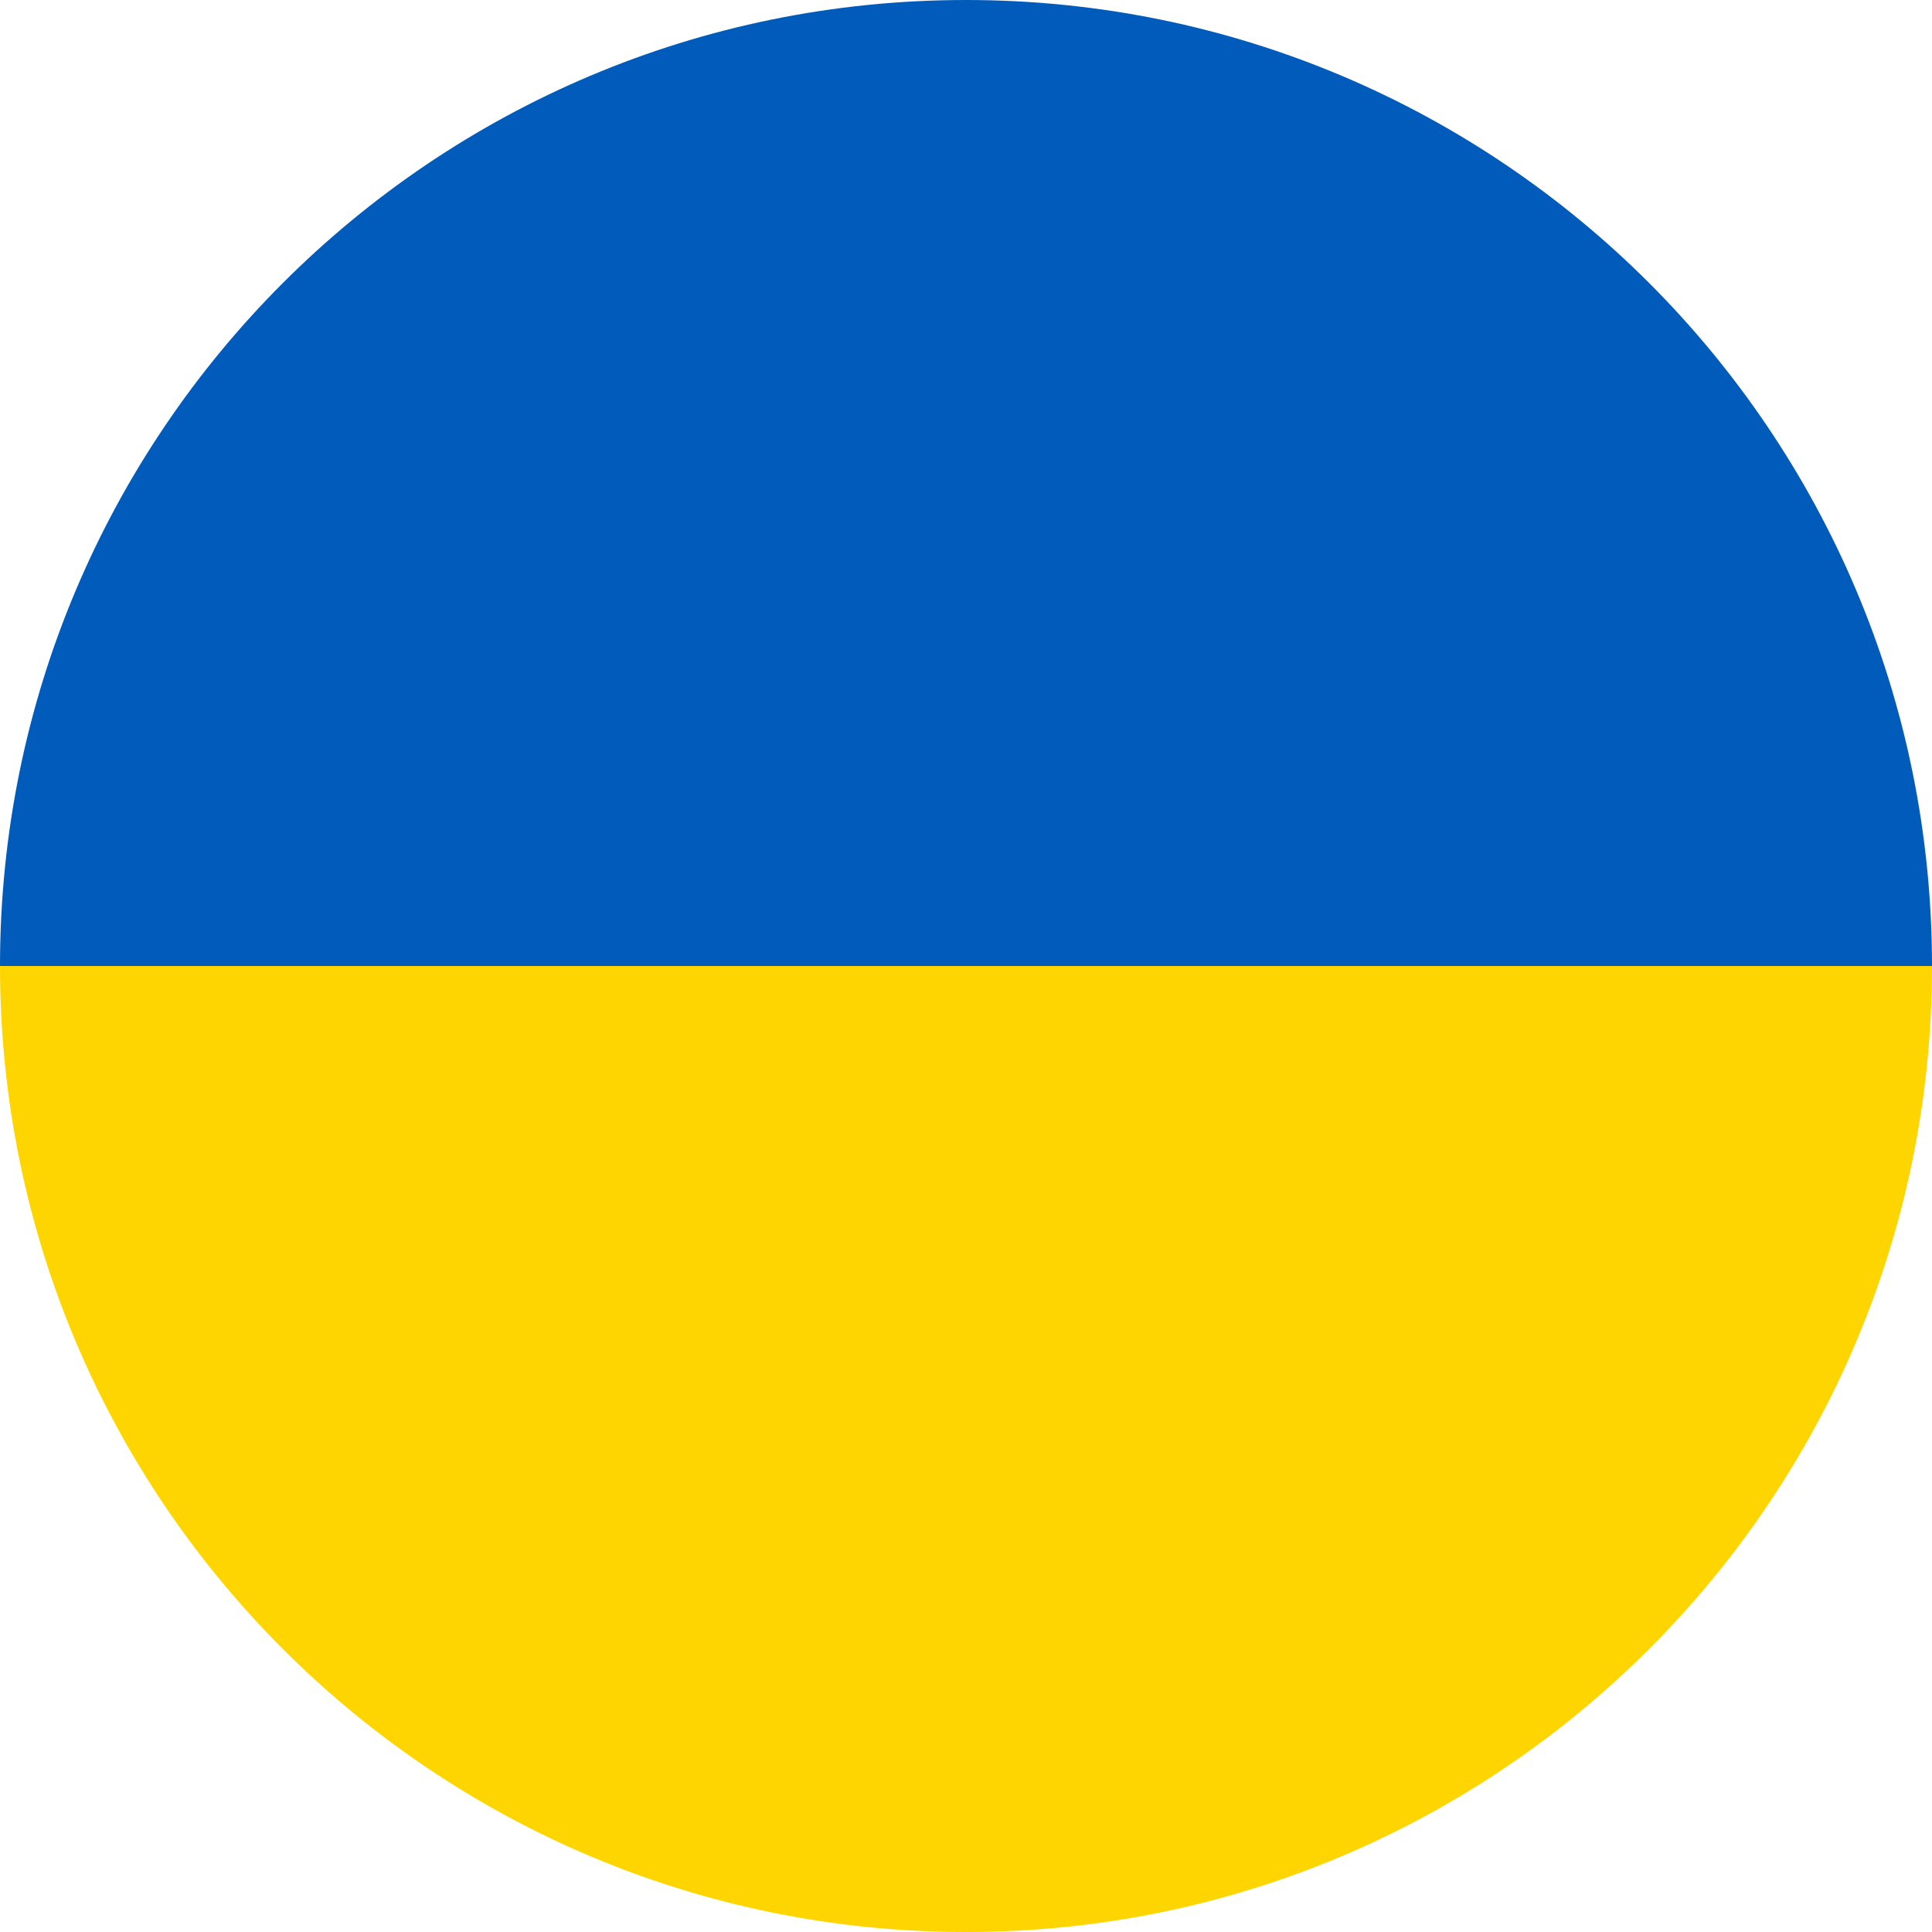
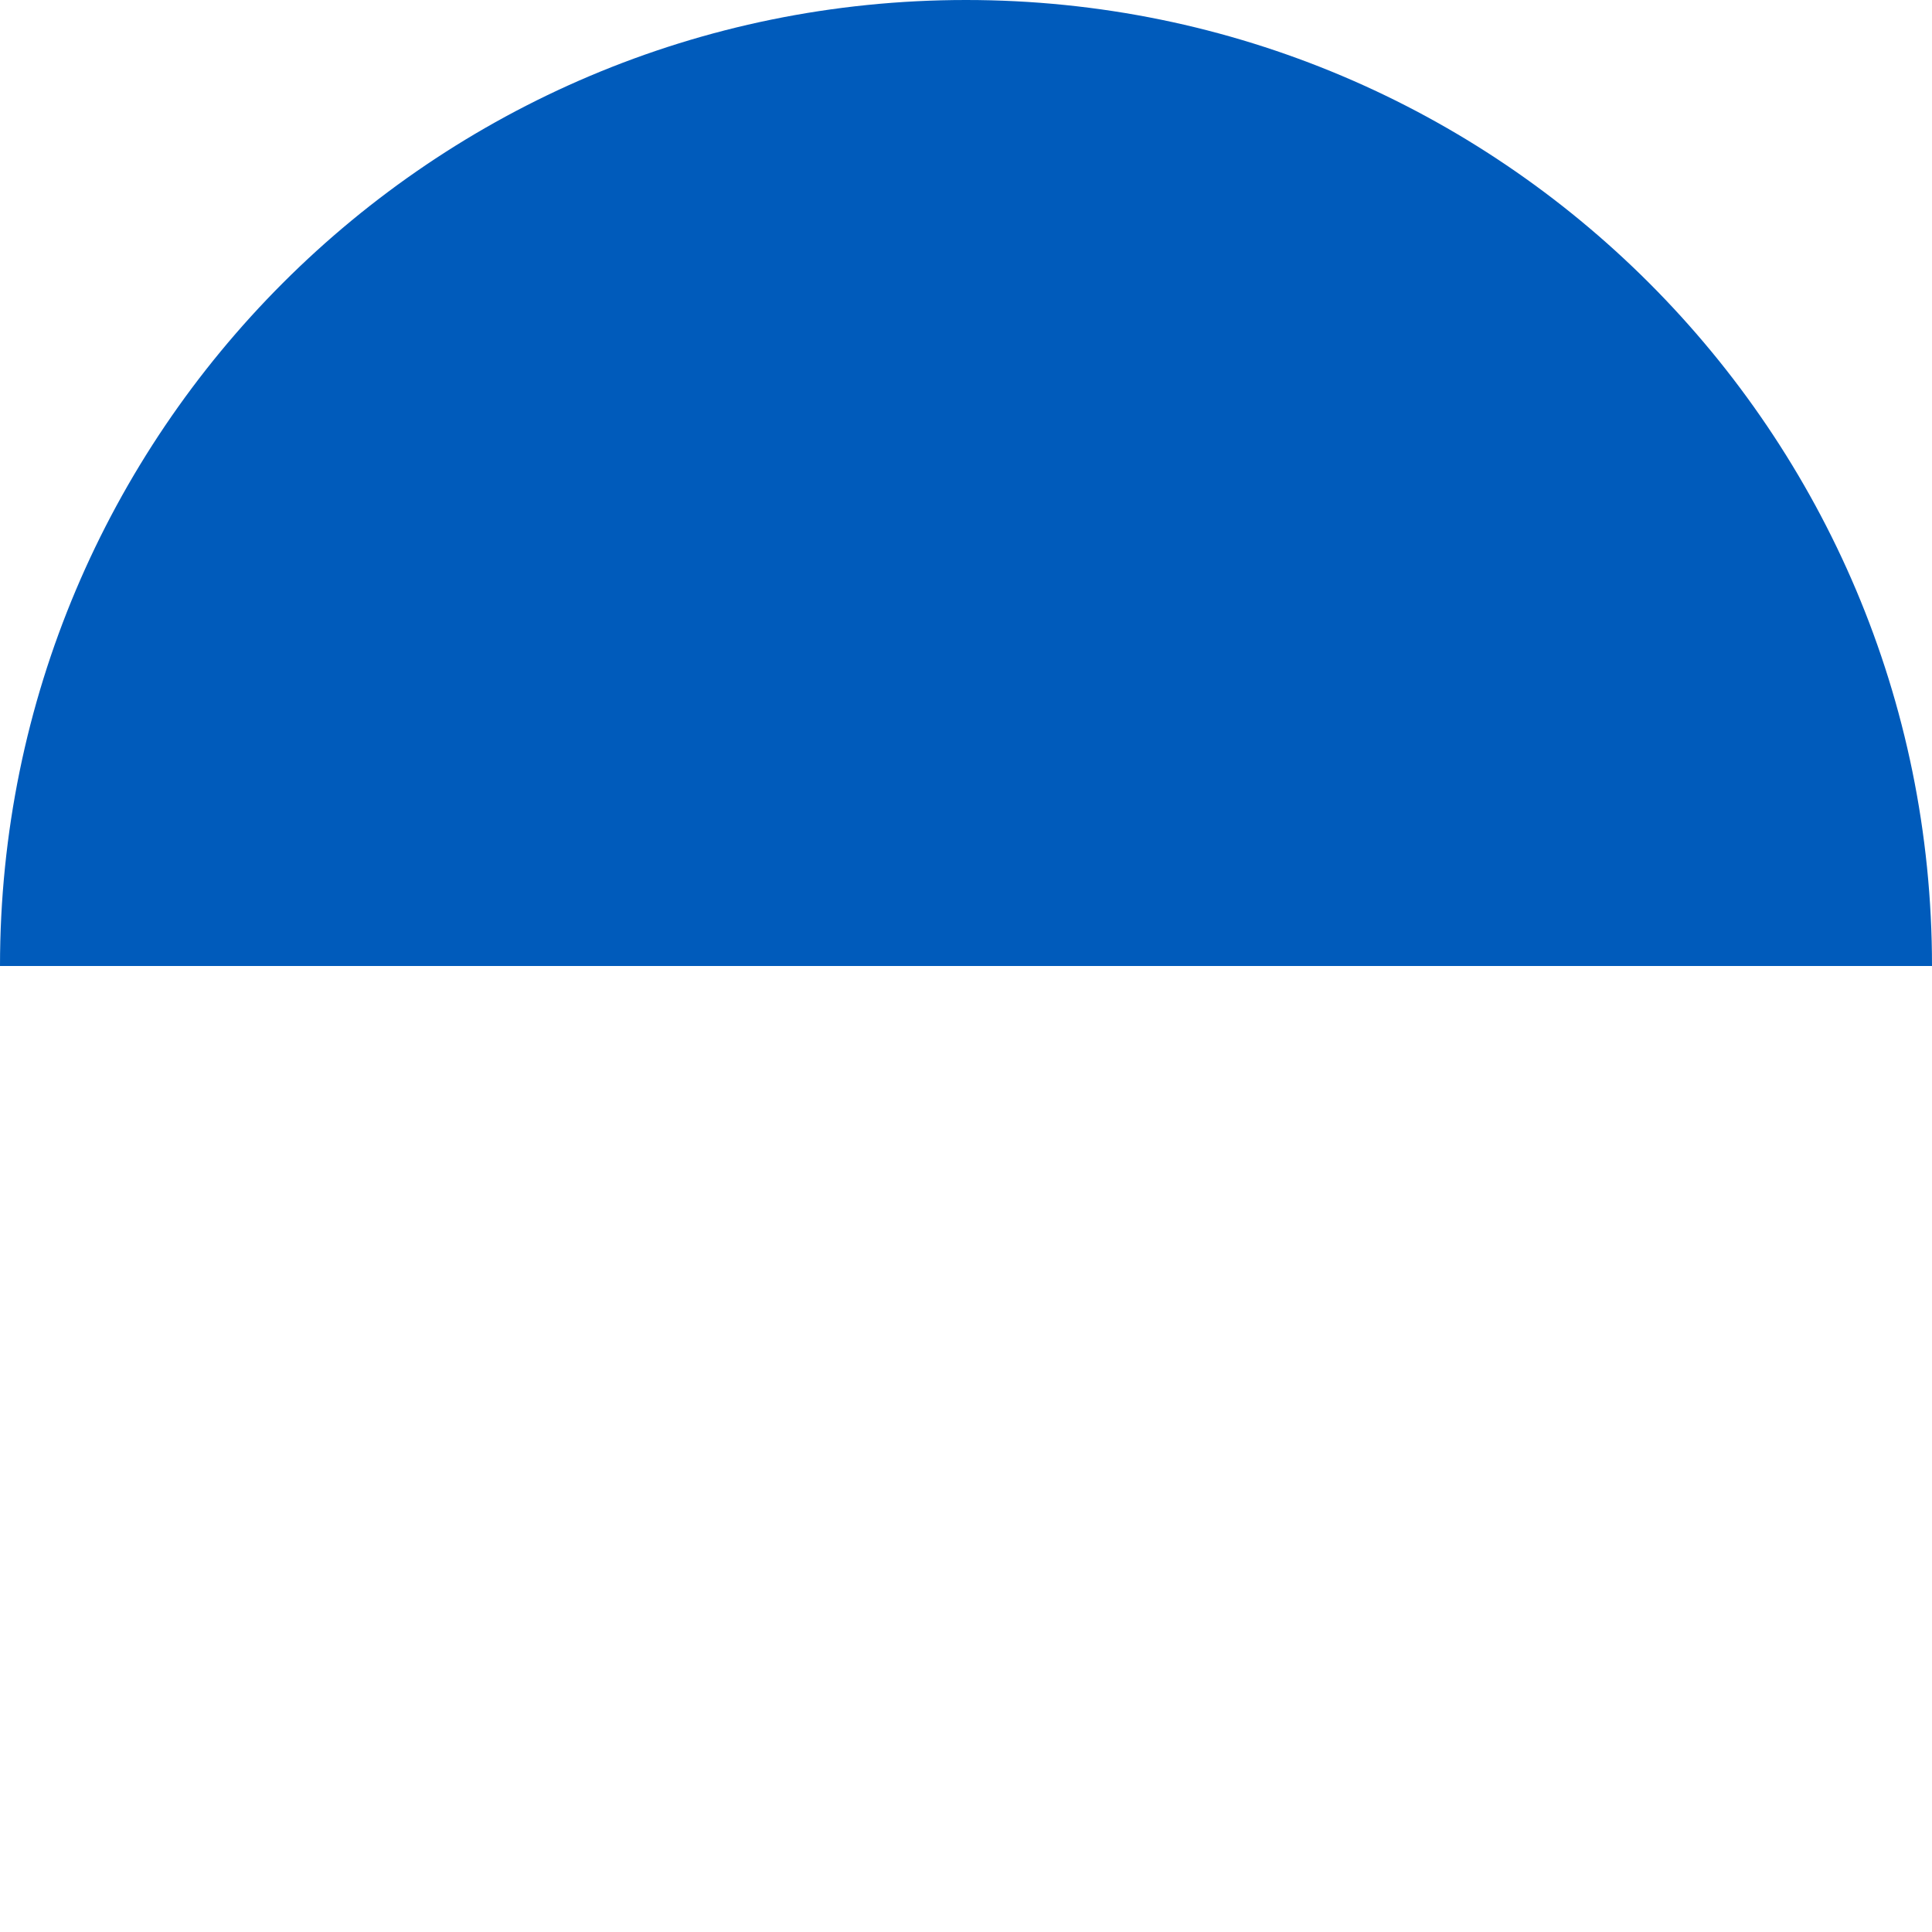
<svg xmlns="http://www.w3.org/2000/svg" width="26px" height="26px" viewBox="0 0 26 26" version="1.1">
  <title>flag-uk</title>
  <desc>Created with Sketch.</desc>
  <g id="Page-1" stroke="none" stroke-width="1" fill="none" fill-rule="evenodd">
    <g id="flag-uk">
-       <path d="M26,26 C26,18.82 20.18,13 13,13 C5.82,13 0,18.82 0,26 L26,26 Z" id="Oval" fill="#FFD500" transform="translate(13, 19.5) scale(1, -1) translate(-13, -19.5) " />
      <path d="M26,13 C26,5.82 20.18,0 13,0 C5.82,0 0,5.82 0,13 L26,13 Z" id="Oval" fill="#005BBB" />
    </g>
  </g>
</svg>